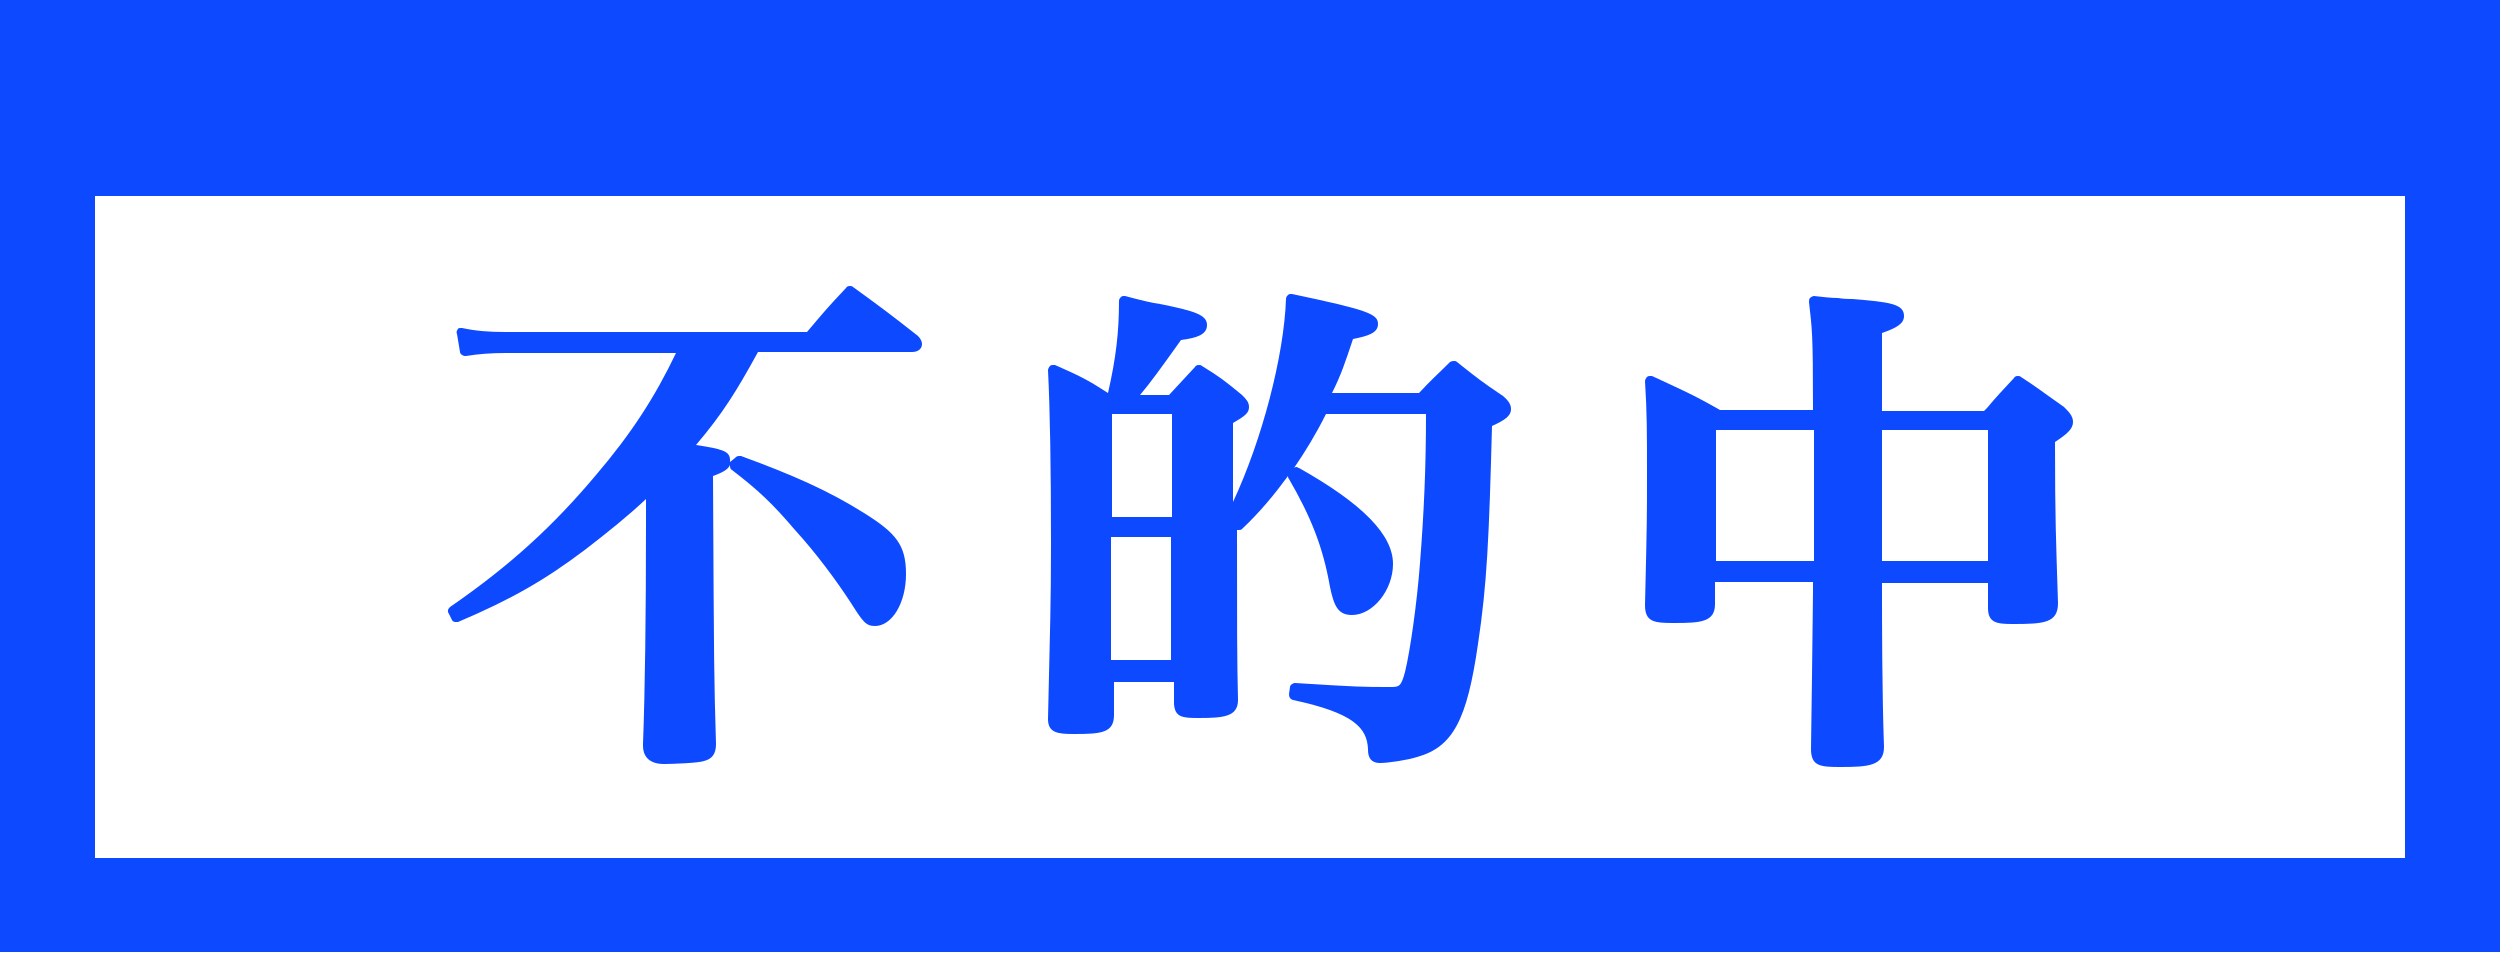
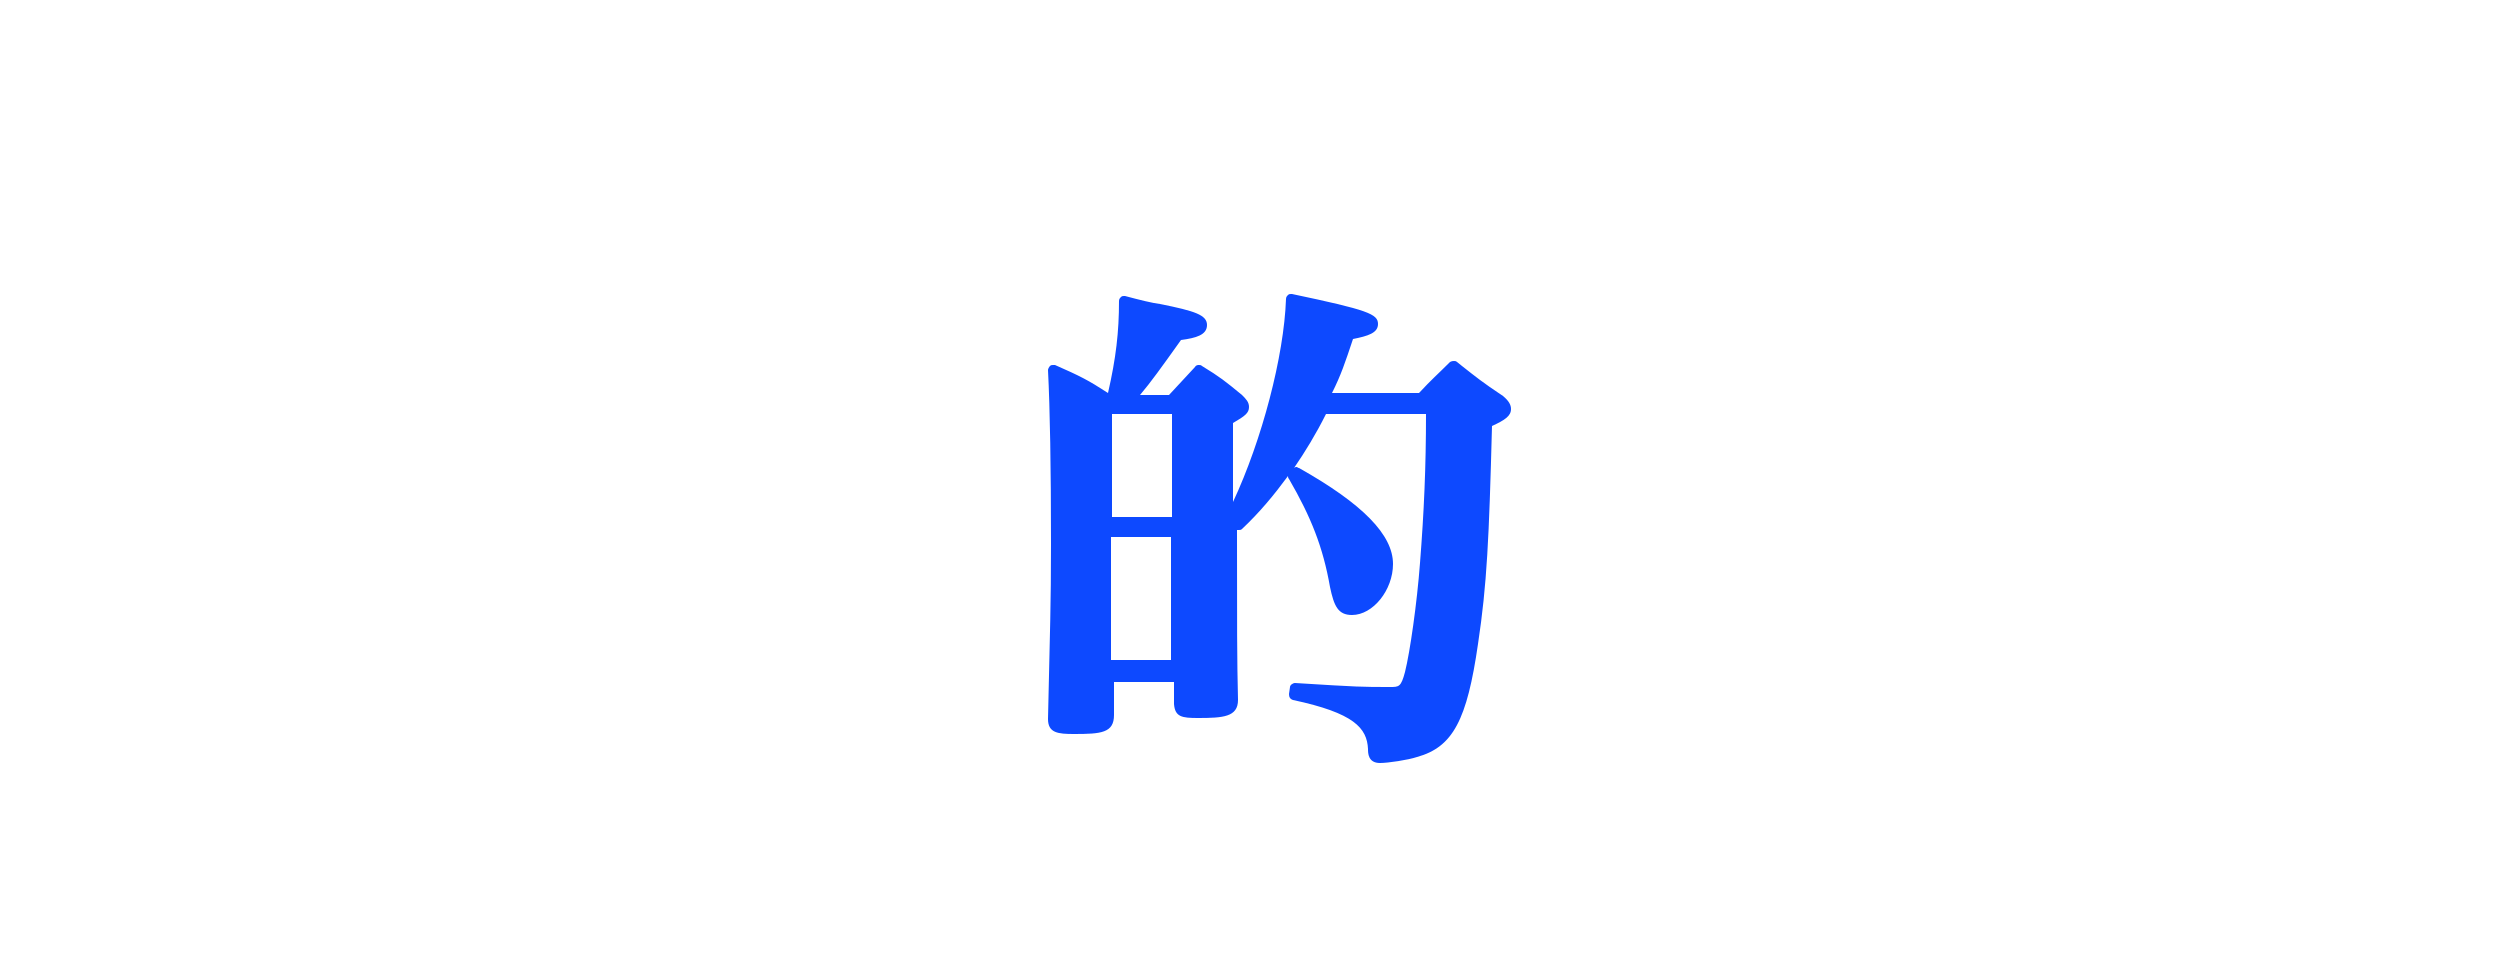
<svg xmlns="http://www.w3.org/2000/svg" version="1.1" id="_レイヤー_2" x="0px" y="0px" viewBox="0 0 250 95.3" style="enable-background:new 0 0 250 95.3;" xml:space="preserve">
  <style type="text/css">
	.st0{fill:#0D49FF;}
</style>
  <g id="_レイヤー_1-2">
    <g>
-       <path class="st0" d="M0,0v95.2l250,0V0L0,0z M9.5,85.8l0-66.2h231l0,66.2L9.5,85.8L9.5,85.8z" />
      <g>
-         <path class="st0" d="M85.3,28.7c-0.1-0.1-0.2-0.1-0.3-0.1c-0.1,0-0.3,0-0.4,0.2c-1.8,1.9-2.3,2.5-3.9,4.4H50.5     c-1.6,0-2.9-0.1-4.3-0.4c0,0-0.1,0-0.1,0c-0.1,0-0.3,0-0.3,0.1c-0.1,0.1-0.2,0.3-0.1,0.5l0.3,1.8c0,0.2,0.3,0.4,0.5,0.4     c0,0,0.1,0,0.1,0c1.2-0.2,2.5-0.3,4-0.3h17c-2.1,4.4-4.5,8.1-8,12.2c-4.2,5-8.5,9-14.6,13.2c-0.2,0.2-0.3,0.4-0.1,0.7l0.3,0.6     c0.1,0.2,0.3,0.2,0.4,0.2c0.1,0,0.1,0,0.2,0c5.4-2.3,8.7-4.2,12.8-7.3c2.2-1.7,4.2-3.3,6-5c0,1.1,0,1.9,0,2.5     c0,9.1-0.1,16.7-0.3,22v0.2c0,0.8,0.4,1.8,2.1,1.8c0.8,0,3.5-0.1,4-0.3c0.8-0.2,1.2-0.7,1.2-1.7c-0.2-6.8-0.2-6.9-0.3-26.8     c0.8-0.3,1.5-0.6,1.7-1.1c0,0.2,0,0.4,0.2,0.5c2.6,2,4,3.3,6.3,6c2.1,2.3,4.1,5,5.6,7.3c1.2,1.9,1.5,2.3,2.4,2.3     c1.7,0,3.1-2.3,3.1-5.2s-1-4.1-4.2-6.1c-3.5-2.2-7.1-3.8-12.3-5.7c-0.1,0-0.1,0-0.2,0c-0.2,0-0.3,0.1-0.4,0.2L73,46.2     c0,0,0,0,0,0c0-0.1,0-0.2,0-0.2c0-0.9-0.8-1.1-3.4-1.5c2.7-3.2,4-5.3,6.2-9.3h15.4c0.7,0,1-0.4,1-0.8c0-0.2-0.1-0.5-0.4-0.8     C89,31.4,88.2,30.8,85.3,28.7L85.3,28.7z" />
        <path class="st0" d="M146.2,36.6l-0.5-0.4c-0.1-0.1-0.2-0.1-0.3-0.1c-0.1,0-0.2,0-0.4,0.1c-1.3,1.3-1.8,1.7-3.1,3.1h-8.7     c0.9-1.8,1.3-3,2.1-5.4c1.5-0.3,2.5-0.6,2.5-1.5c0-1-1-1.4-8.6-3c0,0-0.1,0-0.1,0c-0.1,0-0.2,0-0.3,0.1c-0.1,0.1-0.2,0.2-0.2,0.4     c-0.2,5.7-2.4,14.1-5.3,20.3v-7.9c1.2-0.7,1.6-1,1.6-1.6c0-0.5-0.3-0.8-0.7-1.2c-1.7-1.4-2.2-1.8-4-2.9c-0.1-0.1-0.2-0.1-0.3-0.1     c-0.1,0-0.3,0-0.4,0.2l-1.3,1.4l-1.3,1.4H114c1.1-1.3,2.1-2.7,4.1-5.5c1.5-0.2,2.6-0.5,2.6-1.5s-1.2-1.4-4.7-2.1     c-0.8-0.1-2-0.4-3.5-0.8c0,0-0.1,0-0.1,0c-0.1,0-0.2,0-0.3,0.1c-0.1,0.1-0.2,0.2-0.2,0.4c0,3.1-0.3,5.7-1.1,9.2     c-2-1.3-2.8-1.7-5.3-2.8c-0.1,0-0.1,0-0.2,0c-0.1,0-0.2,0-0.3,0.1c-0.1,0.1-0.2,0.3-0.2,0.4c0.2,4,0.3,9.7,0.3,17.4     c0,6.1-0.1,8.4-0.3,17.5c0,1.4,1,1.5,2.6,1.5c2.7,0,4-0.1,4-1.9v-3.3h6v2.2c0.1,1.3,0.8,1.4,2.4,1.4c2.5,0,4-0.1,4-1.8     c-0.1-4-0.1-7.5-0.1-17c0.1,0,0.1,0,0.2,0c0.1,0,0.2,0,0.3-0.1c1.8-1.7,3.2-3.4,4.6-5.3c0,0.1,0,0.2,0.1,0.3     c2.2,3.8,3.4,6.8,4.1,10.8c0.4,1.9,0.8,2.8,2.2,2.8c2.1,0,4.1-2.5,4.1-5.1c0-2.9-3-6-9.4-9.6c-0.1,0-0.2-0.1-0.2-0.1     c-0.1,0-0.2,0-0.3,0.1c1.1-1.6,2.2-3.4,3.2-5.4h10c0,5.3-0.2,9.8-0.6,14.9c-0.3,4-1,8.9-1.5,10.9c-0.4,1.5-0.6,1.5-1.5,1.5     c-2.8,0-3.1,0-9.5-0.4c0,0,0,0,0,0c-0.2,0-0.5,0.2-0.5,0.4l-0.1,0.7c0,0.3,0.1,0.5,0.4,0.6c6.1,1.3,7.4,2.8,7.5,4.9     c0,0.4,0,1.4,1.2,1.4c0.8,0,2.8-0.3,3.7-0.6c3.6-1,5-3.7,6.1-11.3c0.9-6,1.1-10.5,1.4-21.8c1.3-0.6,1.9-1,1.9-1.7     c0-0.4-0.2-0.8-0.8-1.3C148.2,38.2,147.6,37.7,146.2,36.6L146.2,36.6z M111.2,51.7V41.4h6v10.3H111.2z M117.1,53.7V66h-6V53.7     C111.2,53.7,117.1,53.7,117.1,53.7z" />
-         <path class="st0" d="M207.3,42.2c0-0.6-0.4-1-0.9-1.5l-0.7-0.5c-1.3-0.9-1.9-1.4-3.6-2.5c-0.1-0.1-0.2-0.1-0.3-0.1     c-0.1,0-0.3,0-0.4,0.2c-1.2,1.3-1.7,1.8-2.7,3l-0.3,0.3h-10.2v-7.8c1.4-0.5,2.2-0.9,2.2-1.7c0-1.2-1.4-1.4-5.2-1.7     c-0.4,0-0.8,0-1.4-0.1c-0.7,0-1.5-0.1-2.4-0.2c0,0,0,0,0,0c-0.1,0-0.3,0.1-0.4,0.2c-0.1,0.1-0.1,0.3-0.1,0.4     c0.3,2.8,0.4,2.8,0.4,10.8h-9.3c-2.8-1.6-3.8-2-6.8-3.4c-0.1,0-0.1,0-0.2,0c-0.1,0-0.2,0-0.3,0.1c-0.1,0.1-0.2,0.3-0.2,0.4     c0.2,3.2,0.2,5.1,0.2,9.3s0,4.8-0.2,13.1c0,1.7,0.9,1.8,2.9,1.8c2.7,0,4.1-0.1,4.1-1.9v-2.2h9.8v1c-0.1,7.7-0.1,9.5-0.2,15.7     c0,1.7,0.9,1.8,2.9,1.8c2.8,0,4.4-0.1,4.4-2c-0.2-5.4-0.2-13.1-0.2-15.4v-1h10.6v2.5c0,1.5,0.9,1.6,2.5,1.6     c3.1,0,4.5-0.1,4.5-2.1c-0.2-6.3-0.3-8.4-0.3-16.1C206.7,43.4,207.3,42.9,207.3,42.2L207.3,42.2z M198.8,43v13.1h-10.6V43H198.8z      M181.4,43v8.7l0,4.4h-9.8V43L181.4,43L181.4,43z" />
      </g>
    </g>
  </g>
</svg>